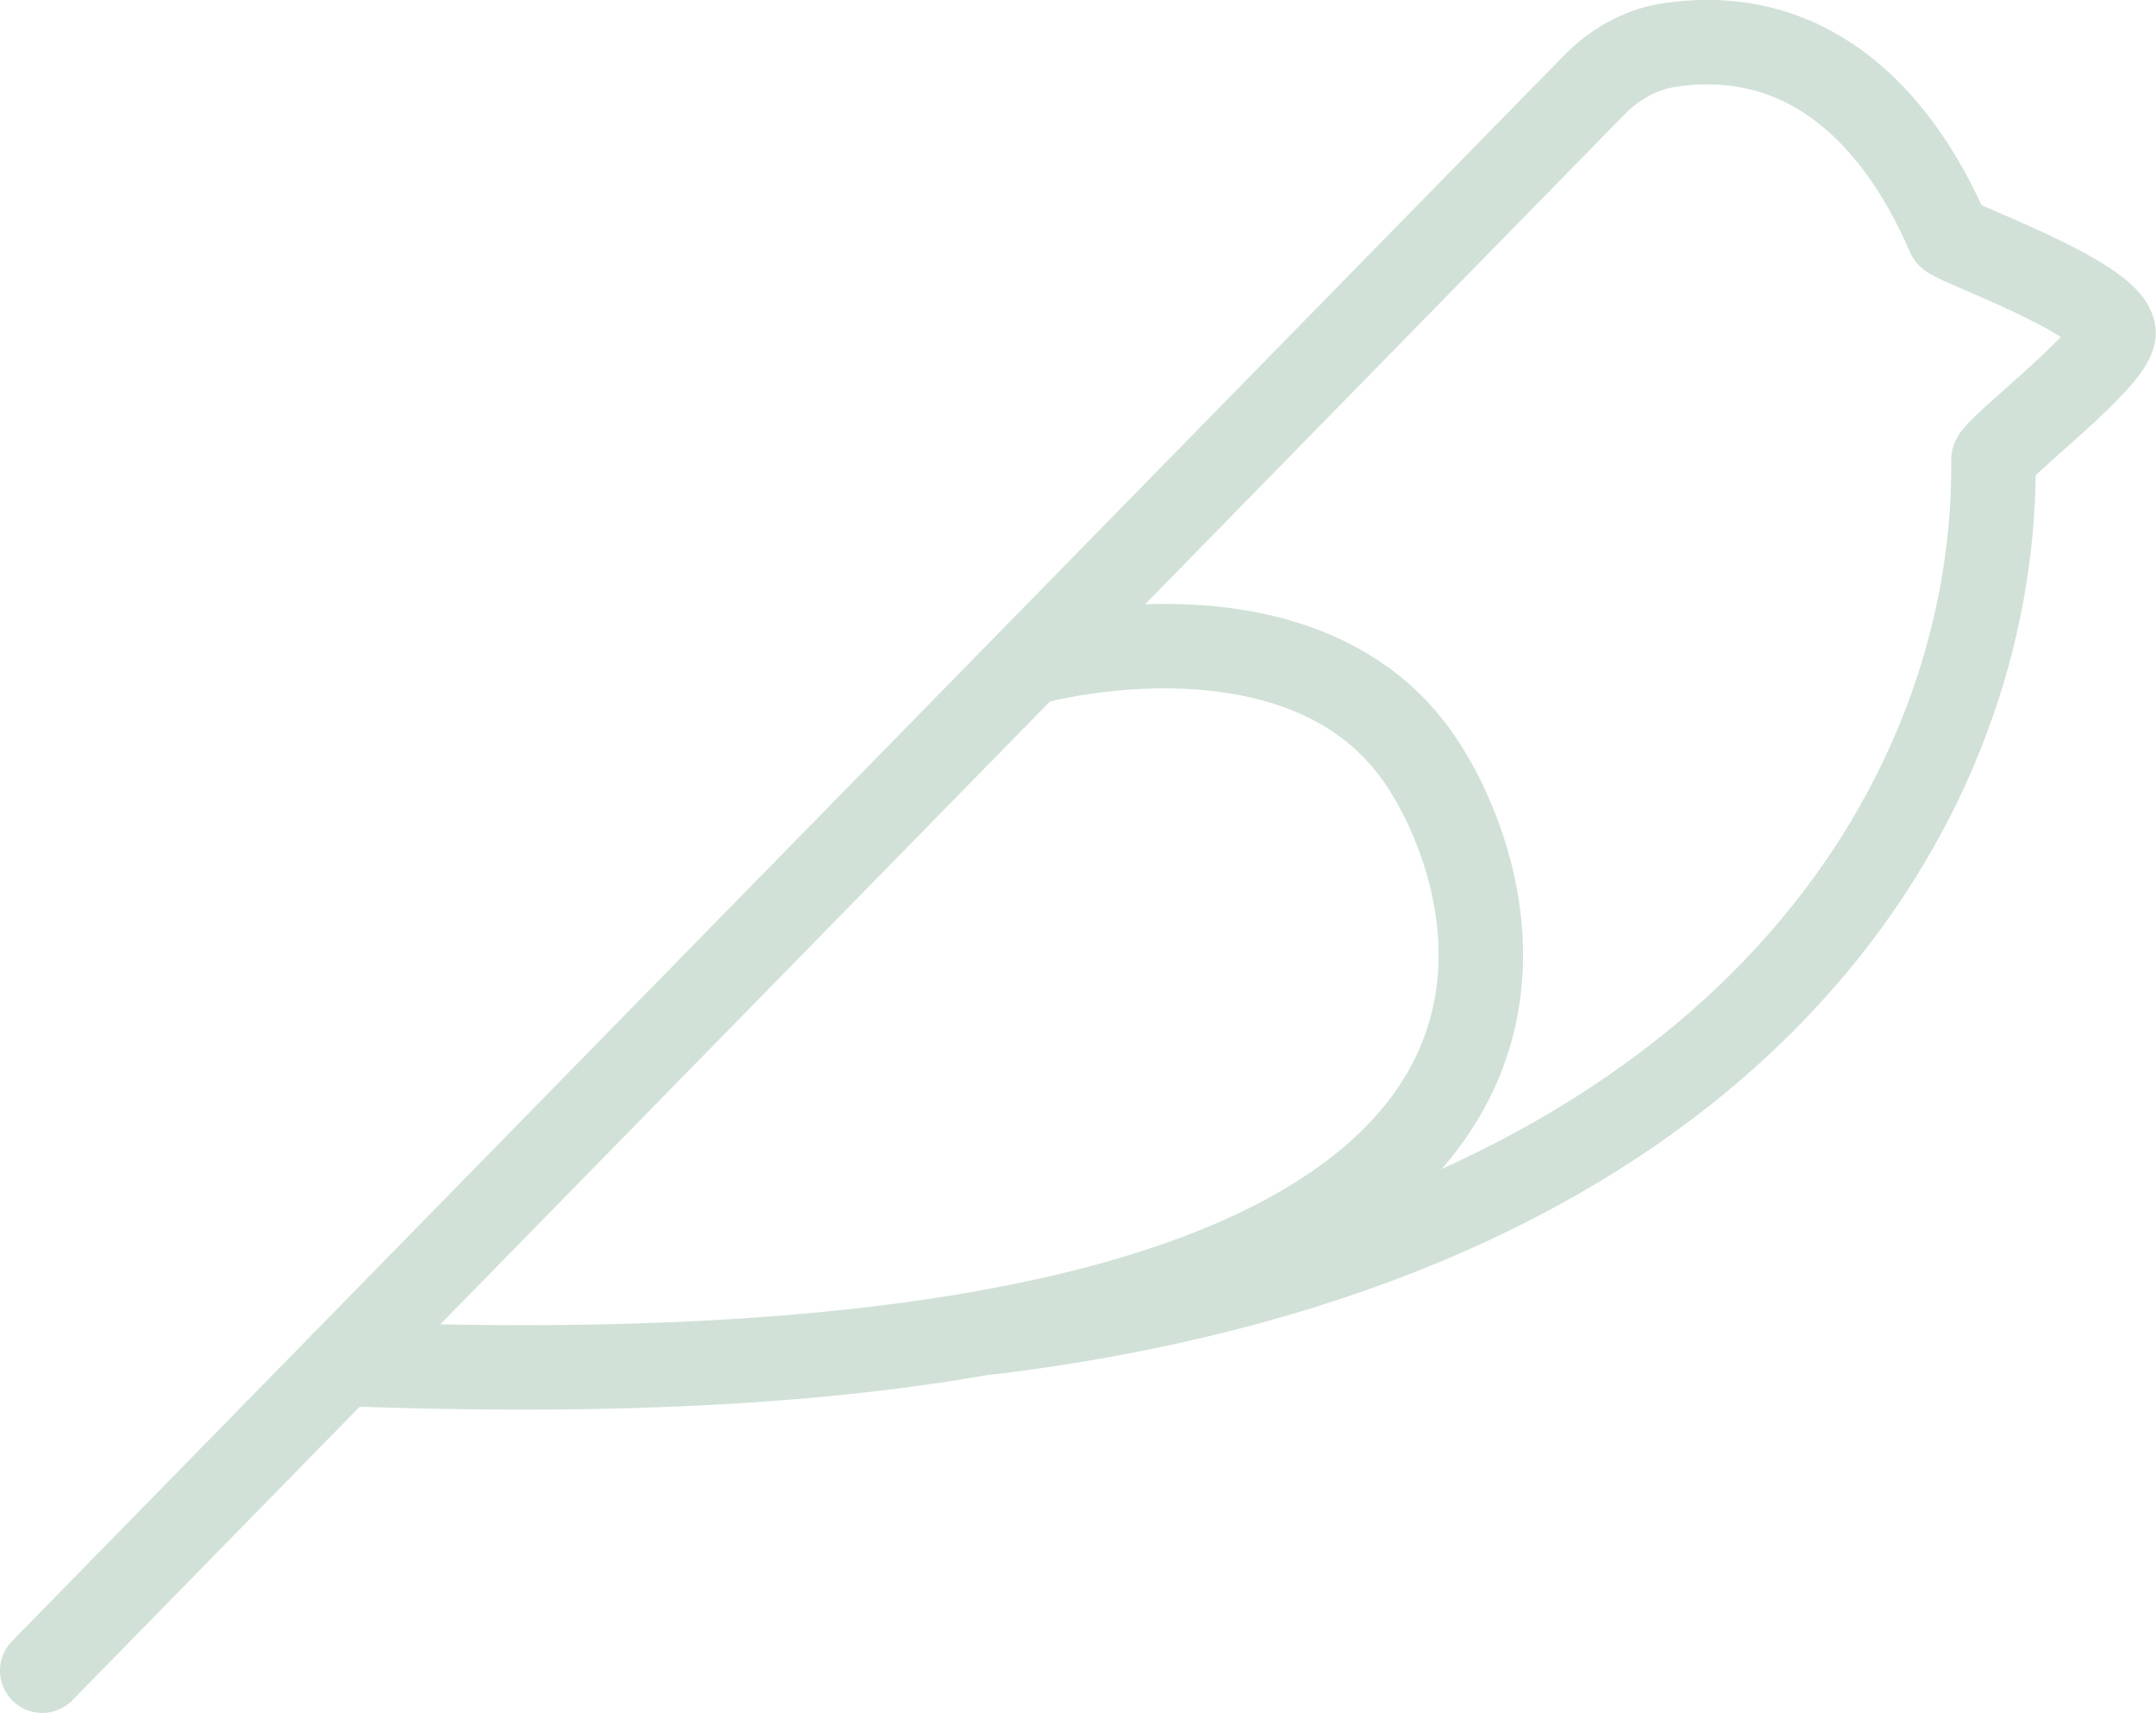
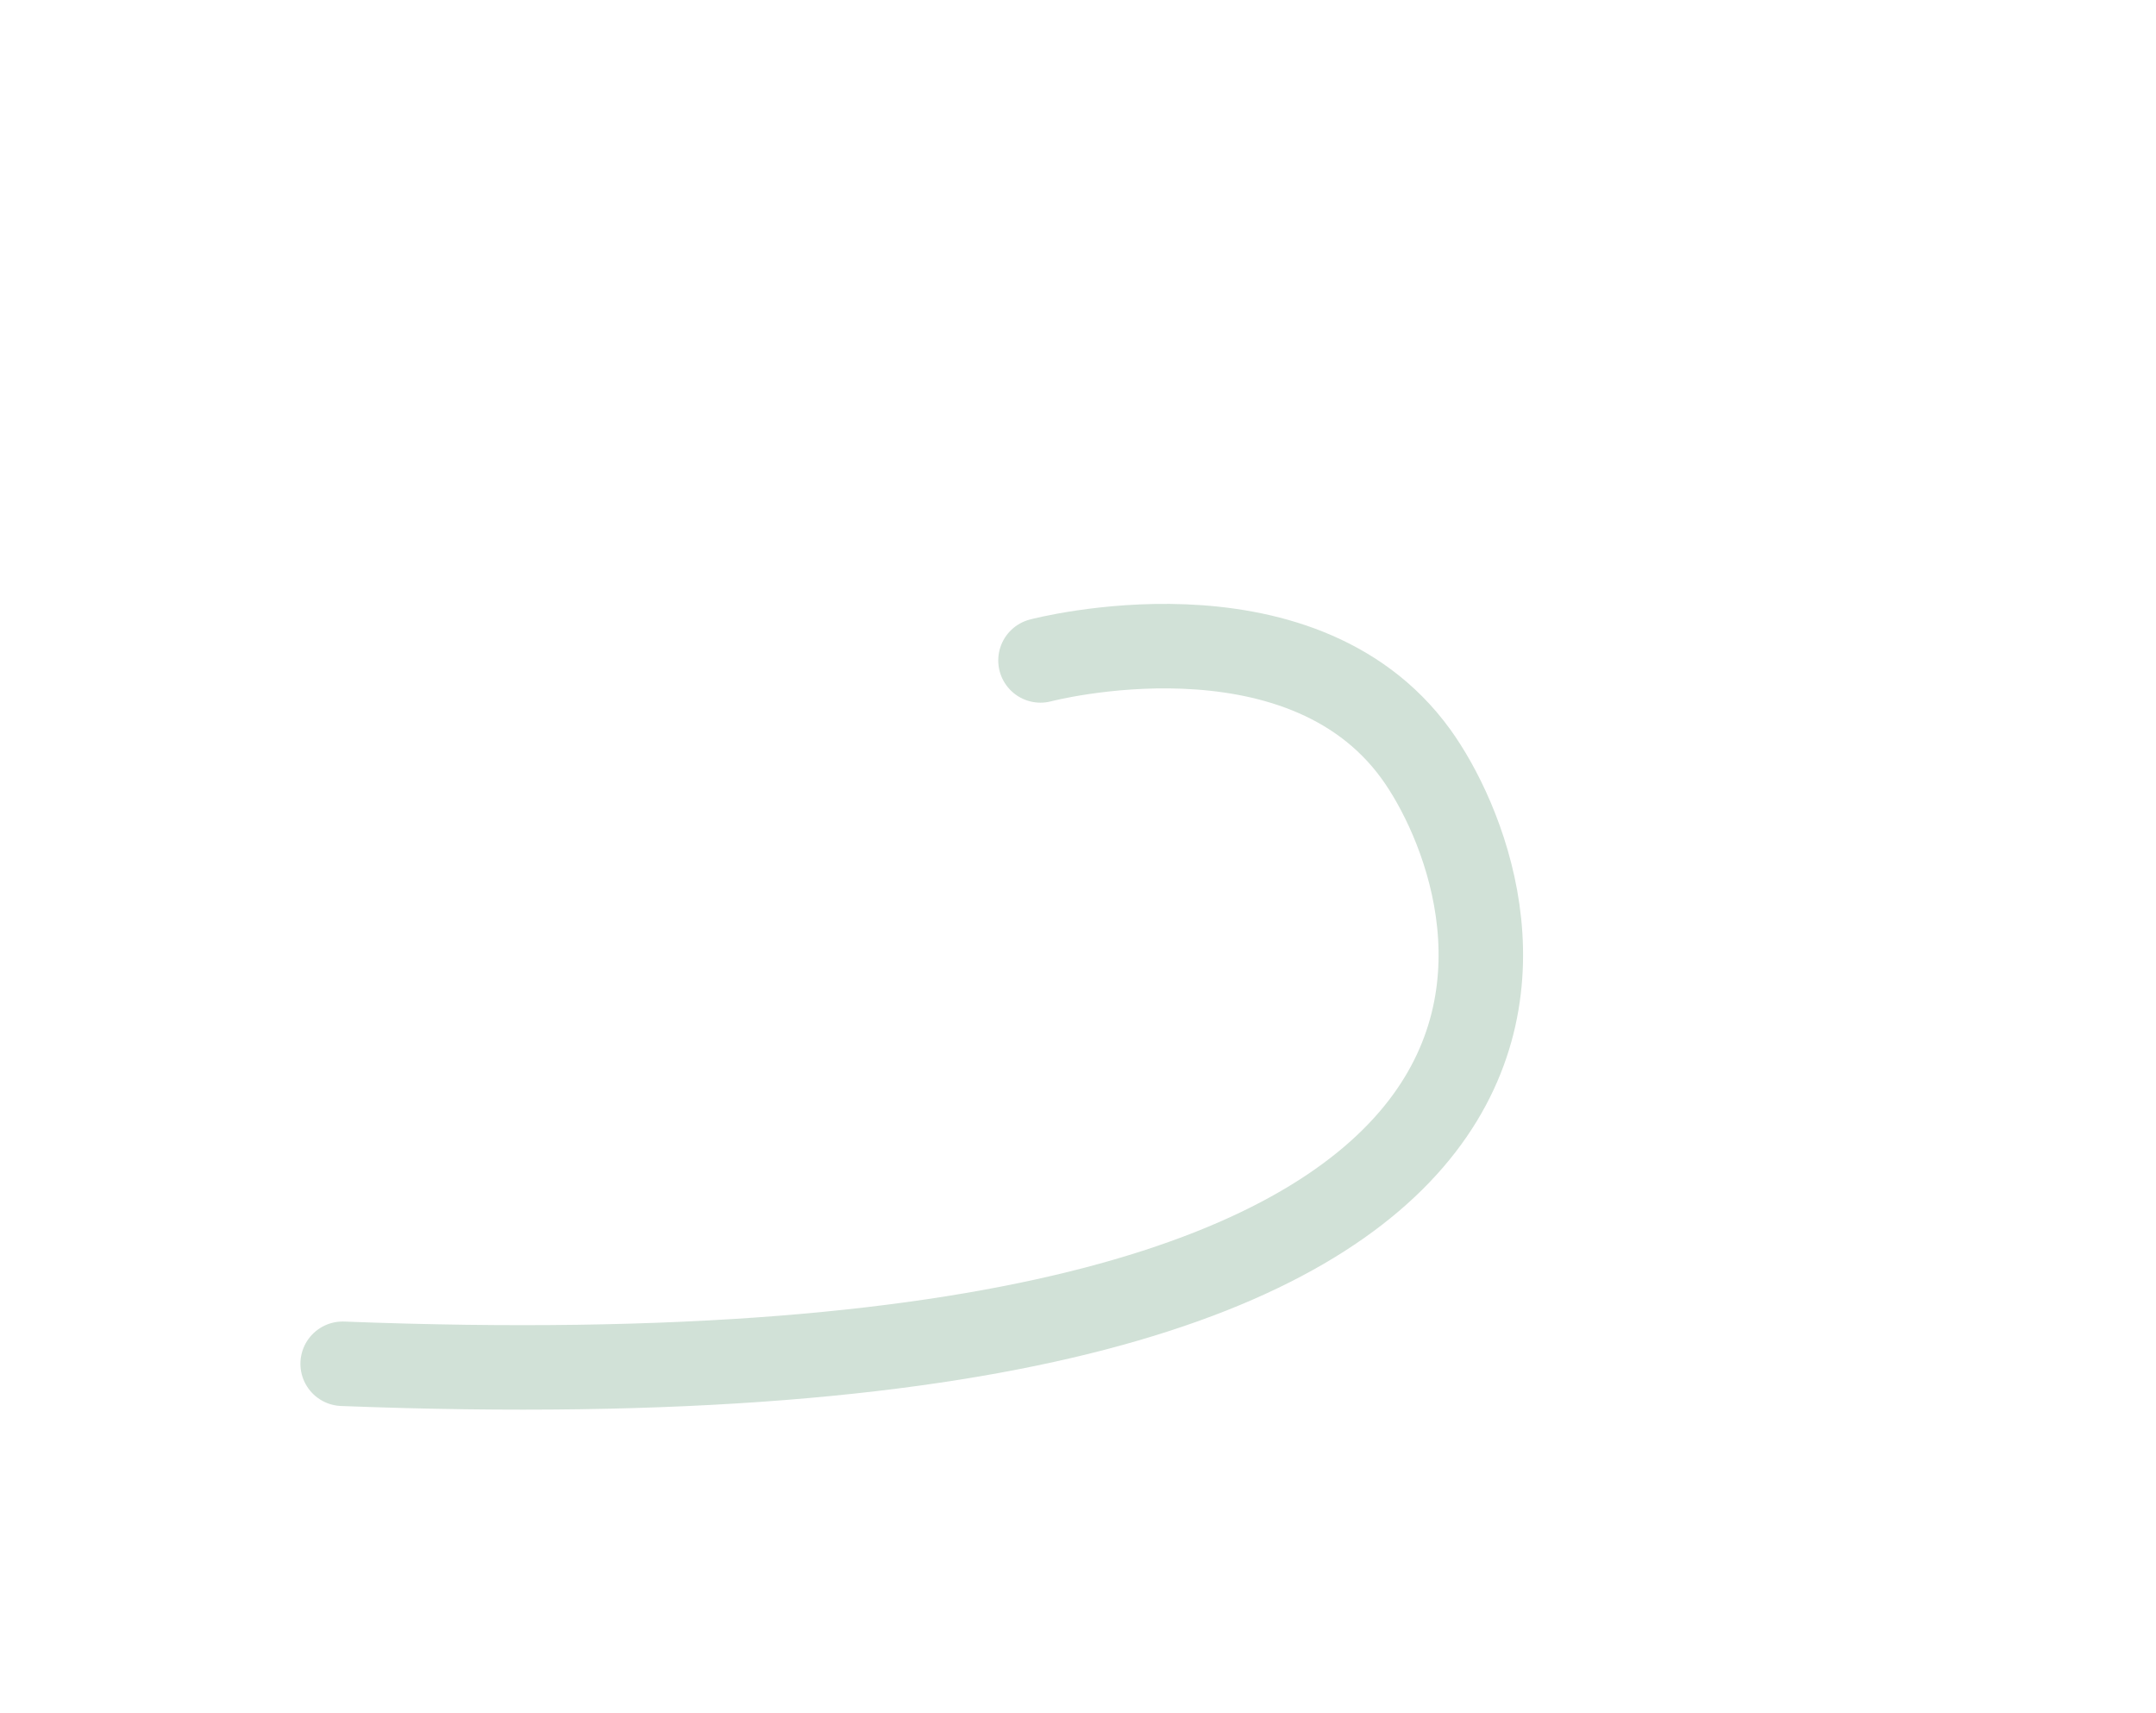
<svg xmlns="http://www.w3.org/2000/svg" id="Layer_1" data-name="Layer 1" viewBox="0 0 63.8 50.68">
  <defs>
    <style>      .cls-1 {        fill: none;        stroke: #d1e1d7;        stroke-linecap: round;        stroke-linejoin: round;        stroke-width: 2.5px;      }    </style>
  </defs>
-   <path class="cls-1" d="m1.25,49.43L47.18,2.51c.59-.6,1.35-1.04,2.18-1.17,3.86-.6,6.65,1.77,8.31,5.63.08.19,4.69,1.8,4.87,2.84.13.72-3.55,3.49-3.55,3.79.1,9.24-6.22,20.95-24.47,24.94-1.65.36-3.39.66-5.23.88" />
  <path class="cls-1" d="m30.79,19.54s7.64-2.02,11.11,2.77c2.72,3.76,8.35,19.6-31.76,18.04" />
</svg>